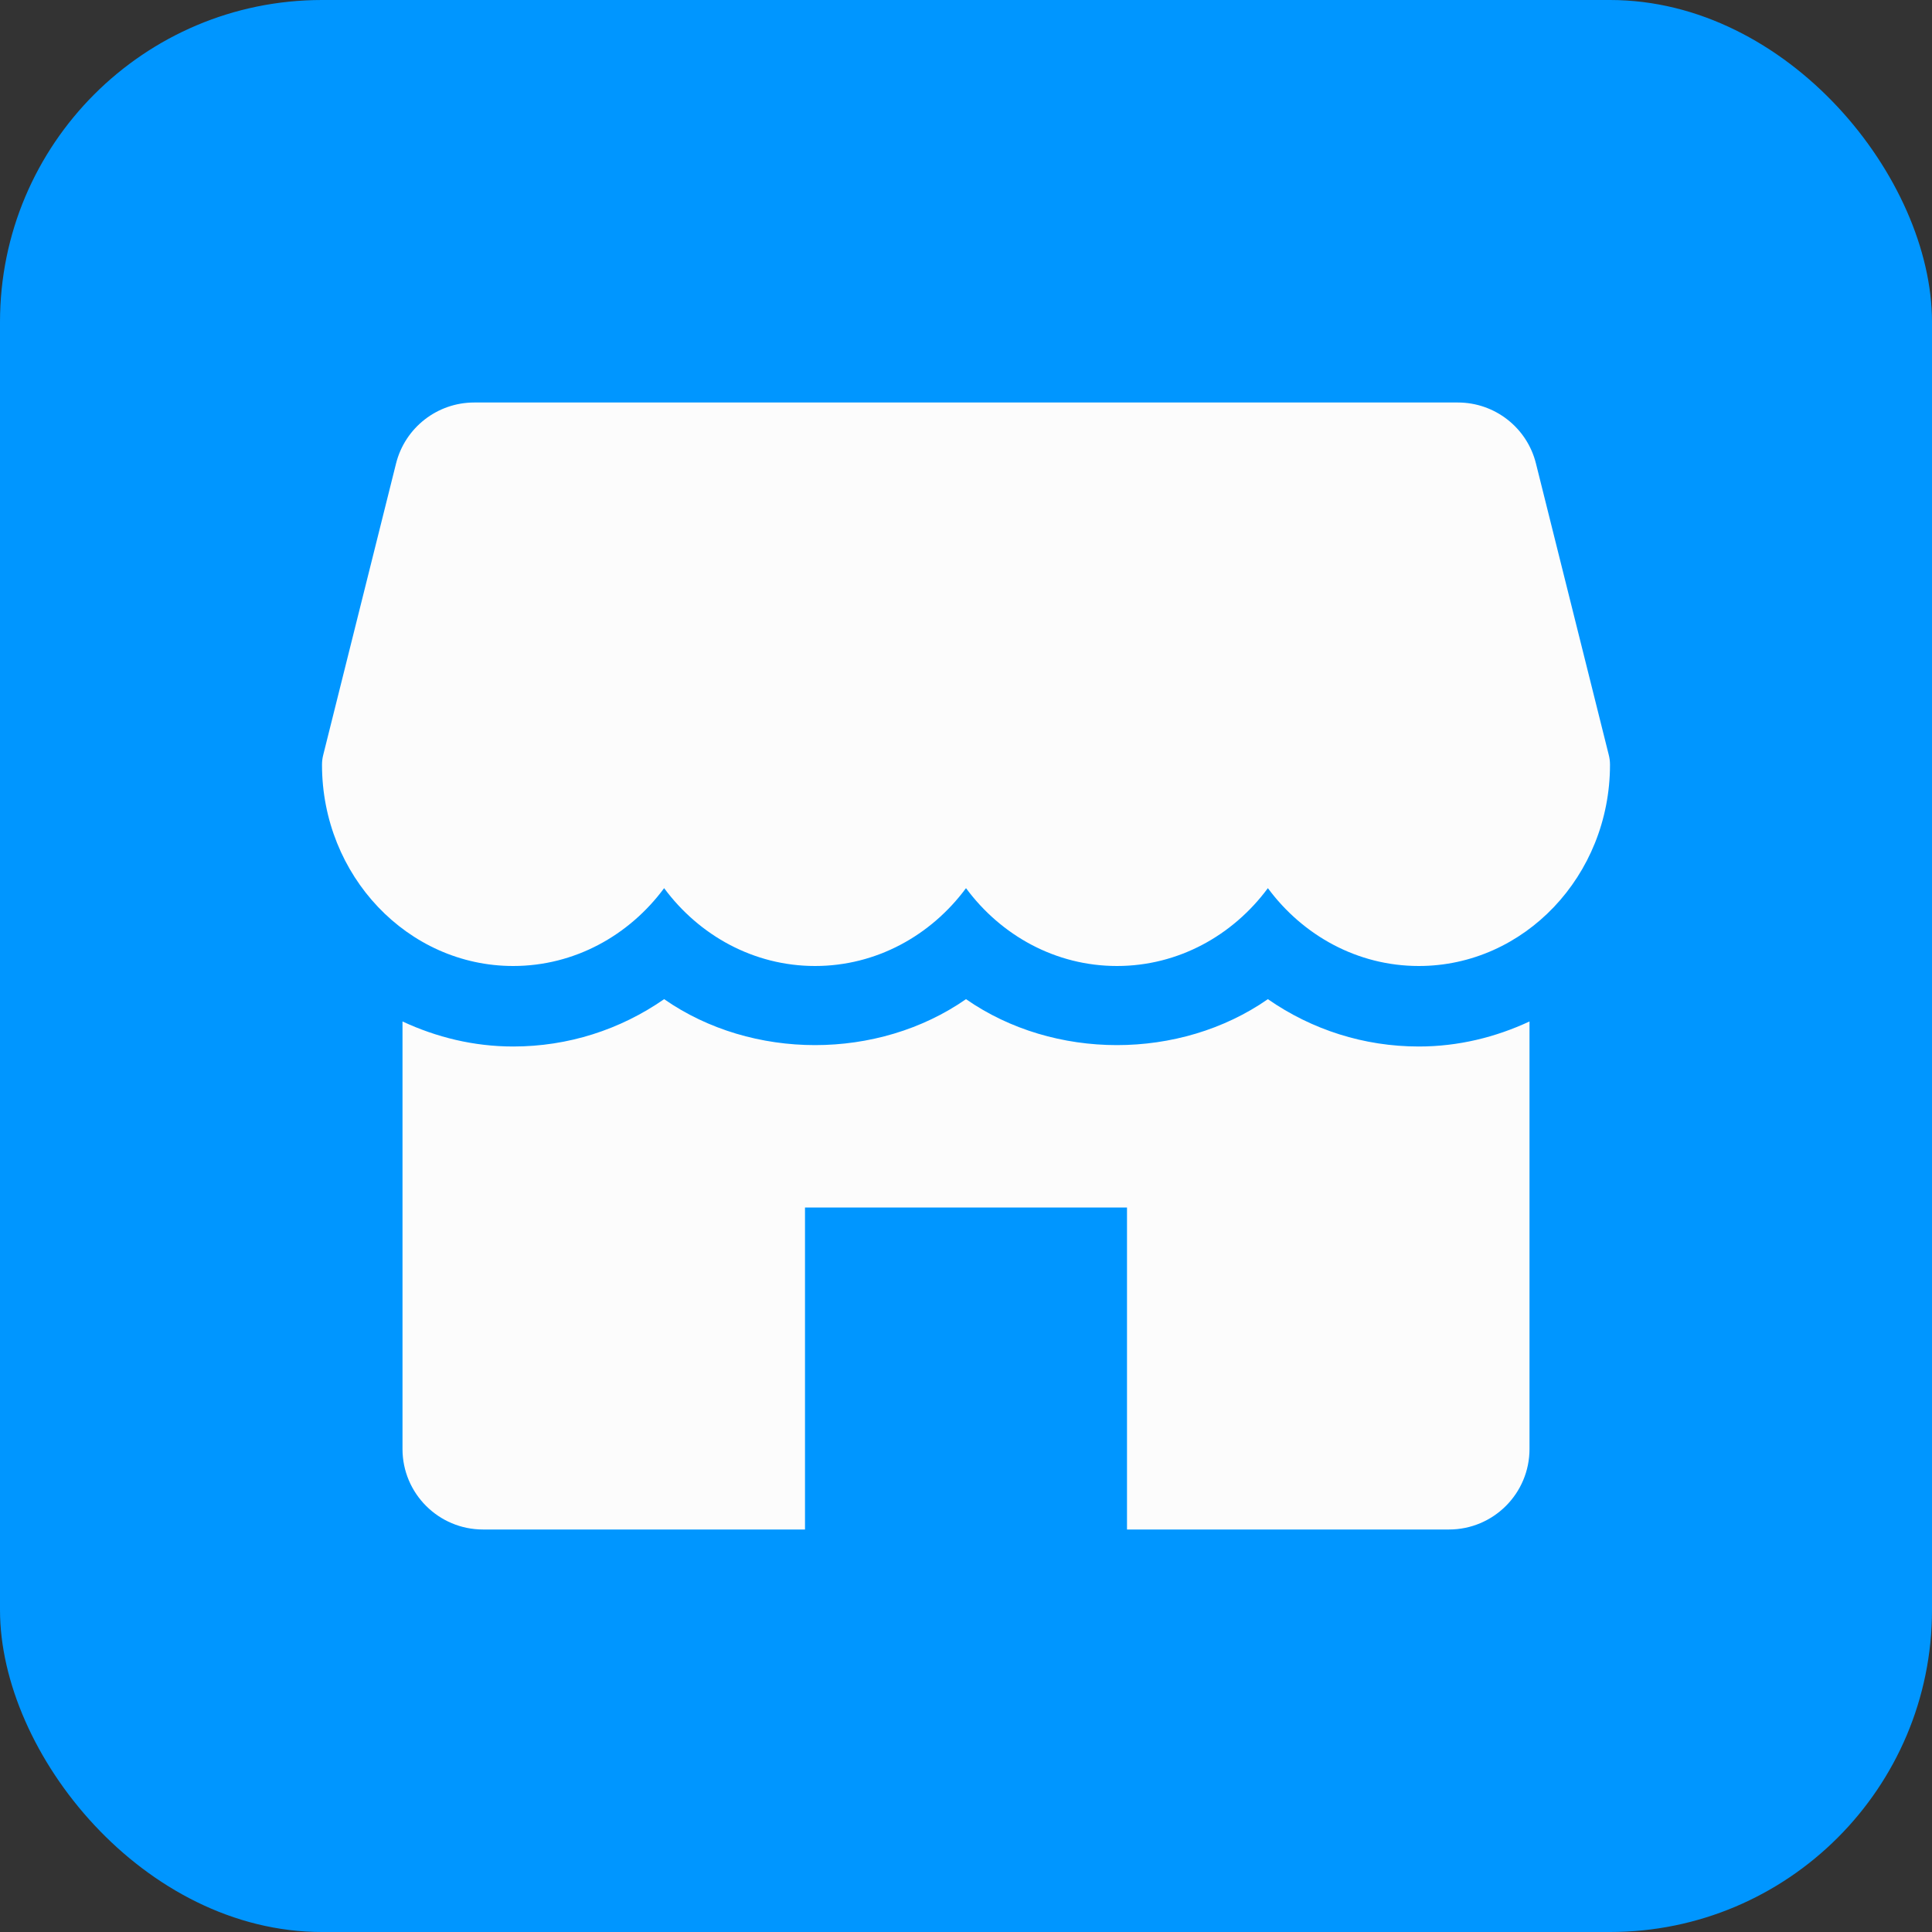
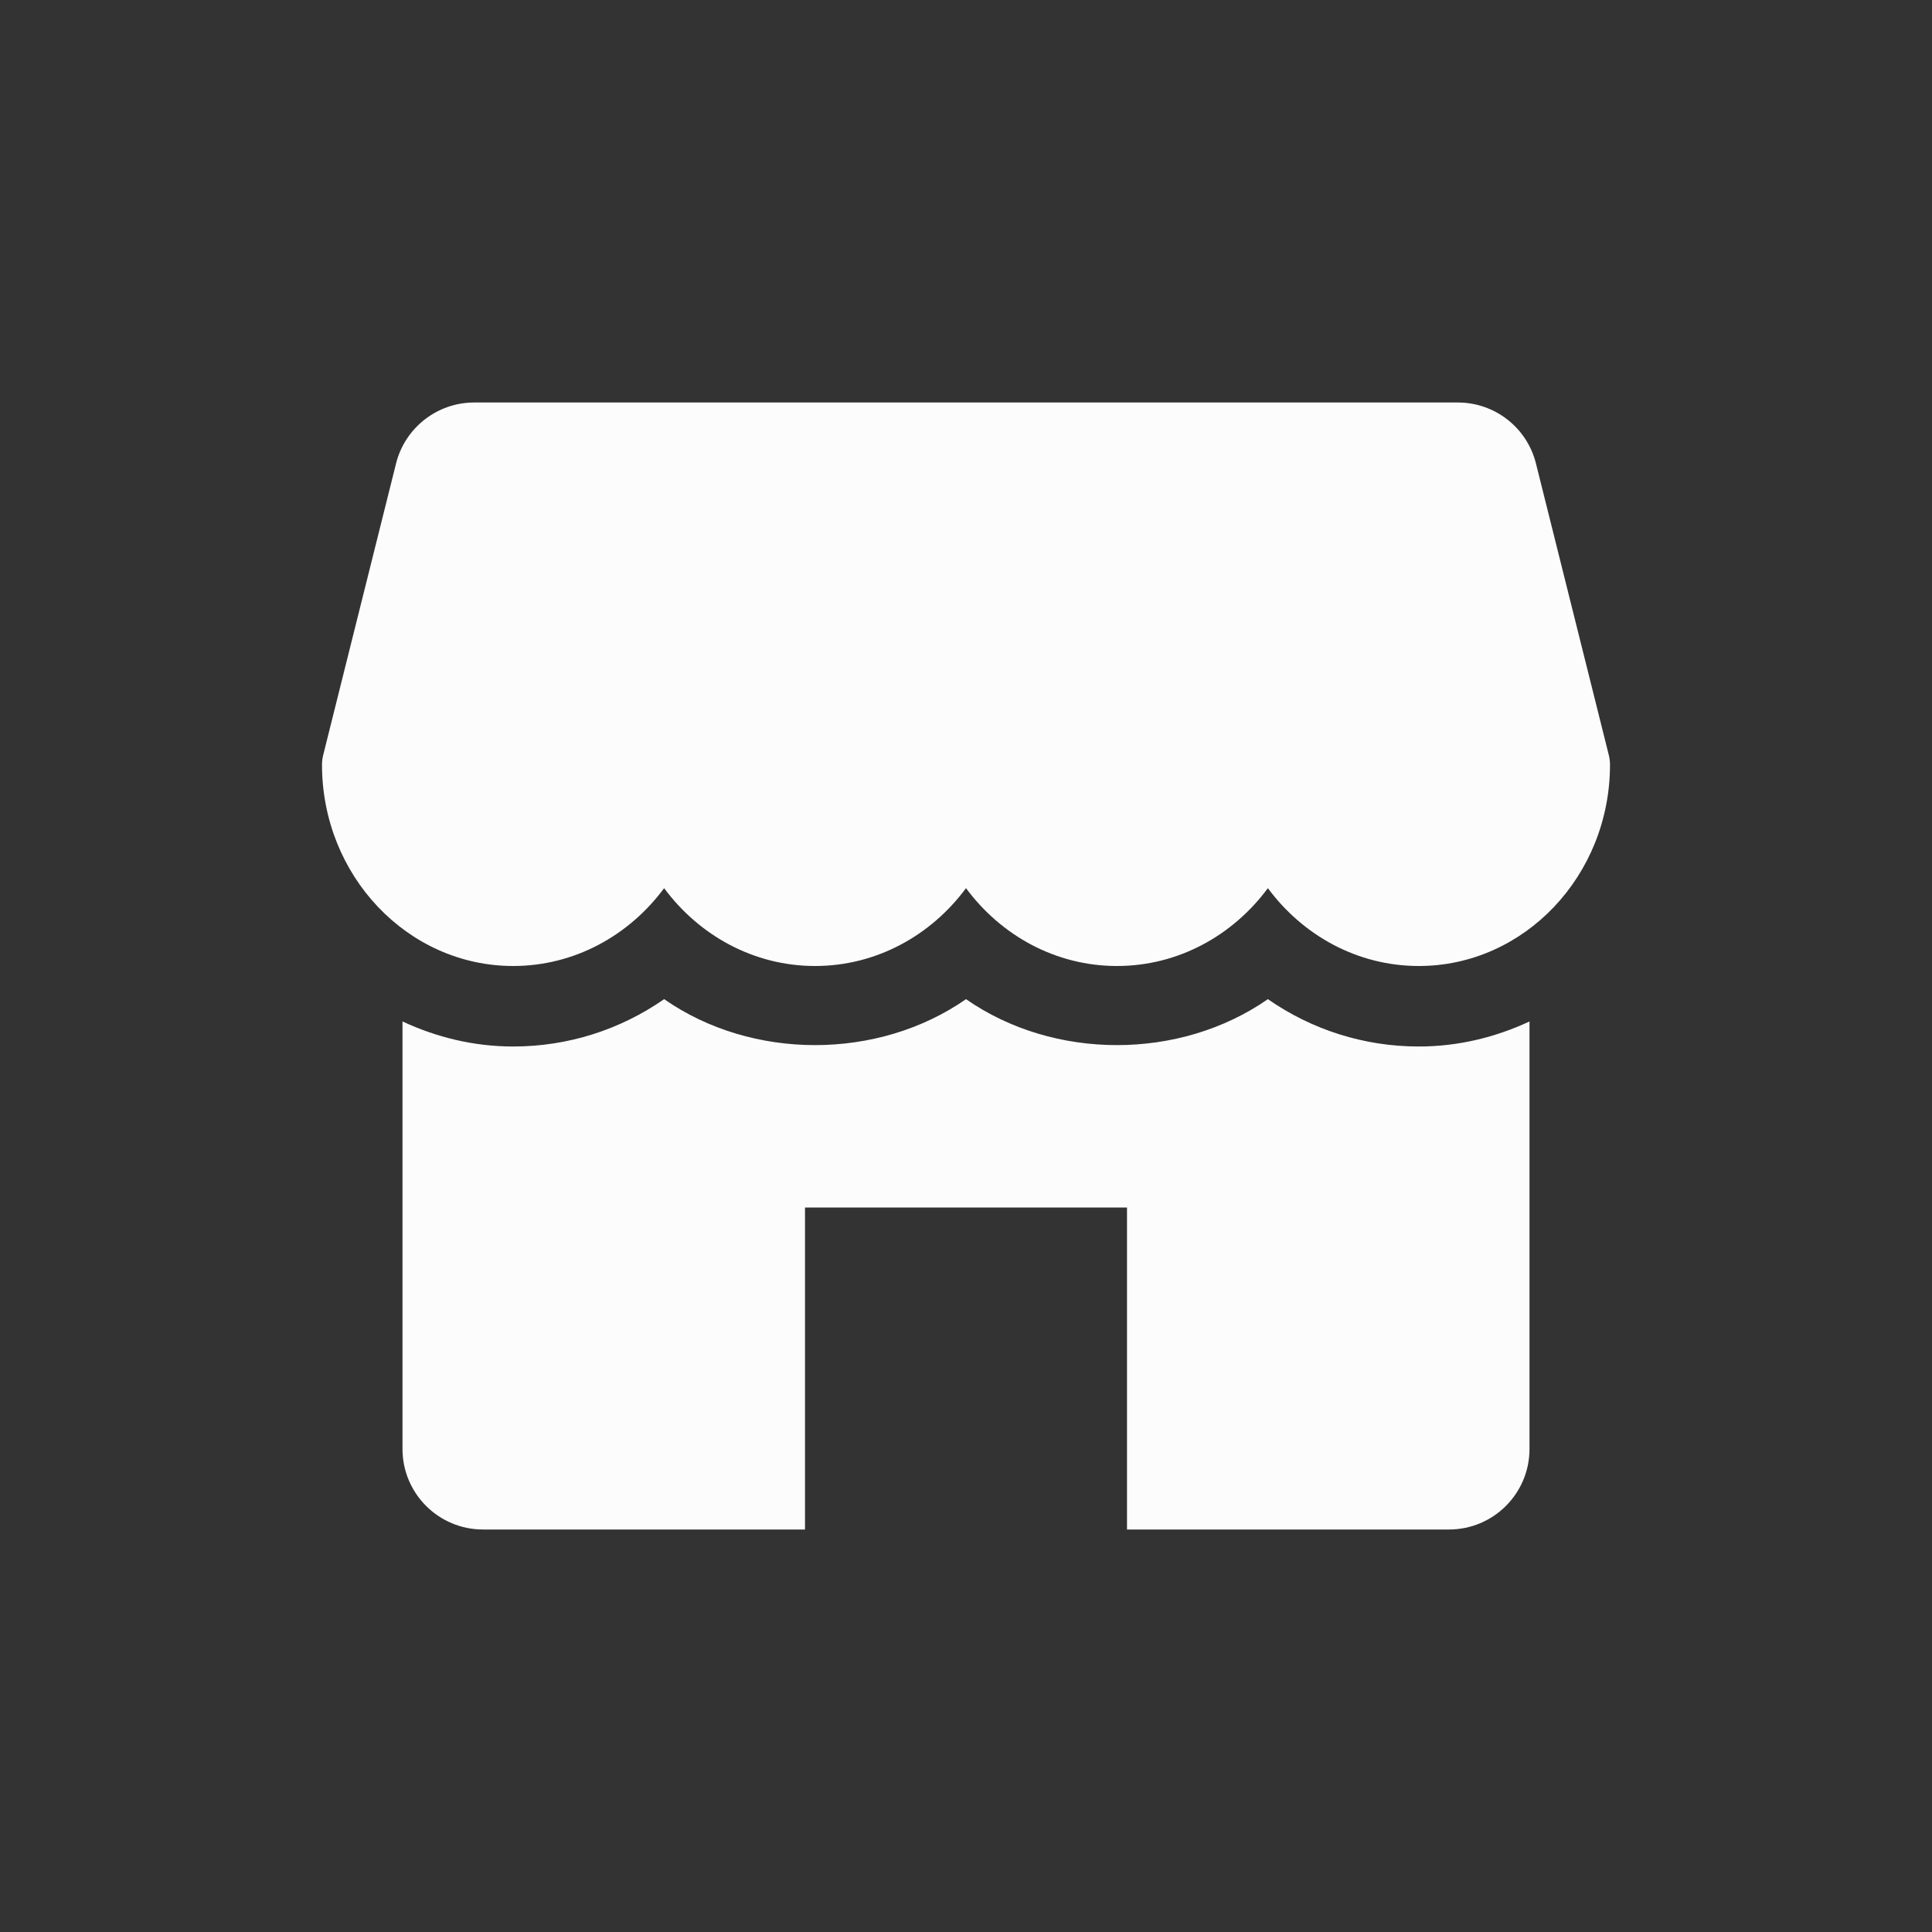
<svg xmlns="http://www.w3.org/2000/svg" width="48" height="48" viewBox="0 0 48 48" fill="none">
  <rect x="0" y="0" width="48" height="48" fill="#333333" stroke="none" />
-   <rect width="48" height="48" rx="8" fill="#0096FF" />
  <g clip-path="url(#clip0_1_450)">
    <path d="M39.97 18.758L38.16 11.514C37.938 10.624 37.138 10 36.22 10H11.782C10.864 10 10.064 10.624 9.84 11.514L8.03 18.758C8.01 18.836 8 18.918 8 19C8 21.756 10.13 24 12.75 24C14.272 24 15.63 23.242 16.5 22.066C17.37 23.242 18.728 24 20.25 24C21.772 24 23.13 23.242 24 22.066C24.87 23.242 26.226 24 27.75 24C29.274 24 30.63 23.242 31.5 22.066C32.37 23.242 33.726 24 35.25 24C37.87 24 40 21.756 40 19C40 18.918 39.99 18.836 39.97 18.758ZM35.25 26C33.888 26 32.594 25.584 31.5 24.824C29.312 26.346 26.188 26.346 24 24.824C21.812 26.346 18.688 26.346 16.5 24.824C15.406 25.584 14.112 26 12.75 26C11.768 26 10.842 25.77 10 25.378V36C10 37.104 10.896 38 12 38H20V30H28V38H36C37.104 38 38 37.104 38 36V25.378C37.158 25.77 36.232 26 35.25 26Z" fill="#FCFCFC" />
  </g>
  <defs>
    <clipPath id="clip0_1_450">
      <rect width="32" height="32" fill="white" transform="translate(8 8)" />
    </clipPath>
  </defs>
</svg>